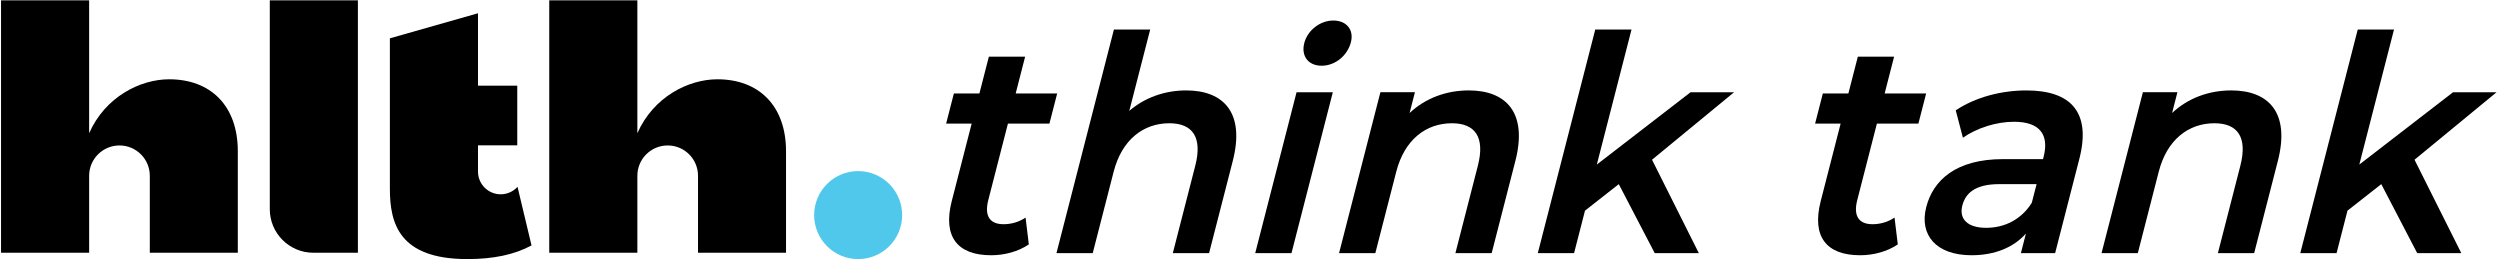
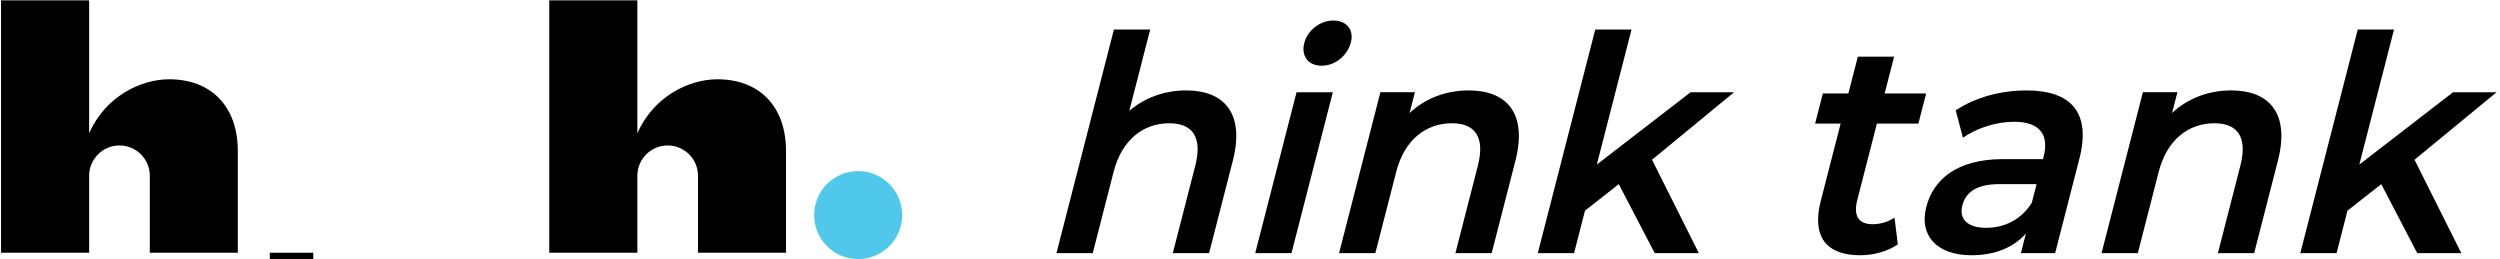
<svg xmlns="http://www.w3.org/2000/svg" id="Layer_1" data-name="Layer 1" viewBox="0 0 2660 276">
  <defs>
    <style>
      .cls-1 {
        fill: #50c8ec;
      }

      .cls-2 {
        fill: #000;
      }
    </style>
  </defs>
  <g>
    <circle class="cls-1" cx="913.07" cy="228.86" r="46.82" />
    <g>
      <path class="cls-2" d="M180.01,84.36c-30.84,0-68.05,18.64-85.17,57.39V.32H1.1v268.59h93.75v-81.88c0-17.82,14.45-32.27,32.27-32.27h0c17.82,0,32.27,14.45,32.27,32.27v81.88h93.64v-108.01c0-48.64-29.17-76.54-73.01-76.54Z" />
-       <path class="cls-2" d="M333.35,268.91h47.45V.32h-93.74v222.3c0,25.52,20.77,46.29,46.29,46.29Z" />
-       <path class="cls-2" d="M550.64,198.78c-4.42,4.87-10.79,7.95-17.88,7.95h0c-13.35,0-24.18-10.83-24.18-24.18v-27.95h41.79v-63.47h-41.79s0-77.02,0-77.02l-93.75,26.67v159.94c0,37.06,9.8,74.95,82.52,74.95,27.67,0,50.03-4.76,68.19-14.53l-14.9-62.38Z" />
+       <path class="cls-2" d="M333.35,268.91h47.45h-93.74v222.3c0,25.52,20.77,46.29,46.29,46.29Z" />
      <path class="cls-2" d="M763.32,84.36c-30.84,0-68.05,18.64-85.17,57.39V.32h-93.75v268.59h93.75v-81.88c0-17.82,14.45-32.27,32.27-32.27h0c17.82,0,32.27,14.45,32.27,32.27v81.88h93.64v-108.01c0-48.64-29.17-76.54-73.01-76.54Z" />
    </g>
  </g>
  <g>
-     <path class="cls-2" d="M1094.67,260.04c-11.24,7.69-26.12,11.54-40.01,11.54-36.12,0-51.7-19.88-41.98-57.71l21.17-82.39h-27.17l8.24-32.06h27.17l10.05-39.11h38.59l-10.05,39.11h44.15l-8.24,32.06h-44.15l-20.92,81.43c-4.28,16.67,1.44,25.65,16.25,25.65,8.03,0,16.32-2.24,23.42-7.05l3.47,28.53Z" />
    <path class="cls-2" d="M1311.67,171.23l-25.21,98.1h-38.59l23.89-92.97c7.83-30.46-2.89-45.21-27.59-45.21-27.48,0-50.45,17.31-59.26,51.62l-22.24,86.56h-38.59l61.12-237.88h38.59l-22.24,86.56c16.28-14.11,37.71-21.8,60.55-21.8,39.52,0,62.83,23.4,49.57,75.02Z" />
    <path class="cls-2" d="M1379.54,98.14h38.59l-43.99,171.2h-38.59l43.99-171.2ZM1387.72,45.88c3.46-13.46,16.67-24.04,30.88-24.04s22.14,9.94,18.77,23.08c-3.62,14.11-16.61,25.01-31.12,25.01s-21.98-10.58-18.52-24.04Z" />
    <path class="cls-2" d="M1612.35,171.23l-25.21,98.1h-38.59l23.89-92.97c7.83-30.46-2.89-45.21-27.59-45.21-27.48,0-50.45,17.31-59.26,51.62l-22.24,86.56h-38.59l43.99-171.2h36.74l-5.68,22.12c16.69-15.71,38.9-24.04,62.98-24.04,39.52,0,62.83,23.4,49.57,75.02Z" />
    <path class="cls-2" d="M1722.39,195.92l-35.96,28.21-11.62,45.2h-38.59l61.12-237.88h38.59l-36.91,143.63,99.73-76.94h46.31l-87.3,71.81,49.79,99.38h-46.92l-38.25-73.42Z" />
    <path class="cls-2" d="M2019.25,260.04c-11.24,7.69-26.12,11.54-40.01,11.54-36.12,0-51.7-19.88-41.98-57.71l21.17-82.39h-27.17l8.24-32.06h27.17l10.05-39.11h38.59l-10.05,39.11h44.15l-8.24,32.06h-44.15l-20.92,81.43c-4.28,16.67,1.44,25.65,16.25,25.65,8.03,0,16.32-2.24,23.42-7.05l3.47,28.53Z" />
    <path class="cls-2" d="M2212.44,168.99l-25.78,100.35h-36.43l5.35-20.84c-13.05,14.75-33.1,23.08-57.8,23.08-37.66,0-55.91-21.48-48.25-51.3,7.33-28.53,31.62-50.97,81.63-50.97h42.6l.66-2.56c6.01-23.4-4.03-37.19-31.5-37.19-18.52,0-39.31,6.41-54.38,16.99l-7.63-29.17c21.22-14.11,48.66-21.16,75.21-21.16,47.54,0,69,23.4,56.32,72.78ZM2161.82,215.8l5.11-19.88h-39.82c-26.24,0-35.98,10.26-39.19,22.76-3.71,14.43,5.64,23.72,25.39,23.72s37.5-8.98,48.51-26.61Z" />
    <path class="cls-2" d="M2423.64,171.23l-25.21,98.1h-38.59l23.89-92.97c7.83-30.46-2.89-45.21-27.59-45.21-27.48,0-50.45,17.31-59.26,51.62l-22.24,86.56h-38.59l43.99-171.2h36.74l-5.68,22.12c16.69-15.71,38.9-24.04,62.98-24.04,39.52,0,62.83,23.4,49.57,75.02Z" />
    <path class="cls-2" d="M2533.68,195.92l-35.96,28.21-11.62,45.2h-38.59l61.12-237.88h38.59l-36.91,143.63,99.73-76.94h46.31l-87.3,71.81,49.79,99.38h-46.92l-38.25-73.42Z" />
  </g>
</svg>